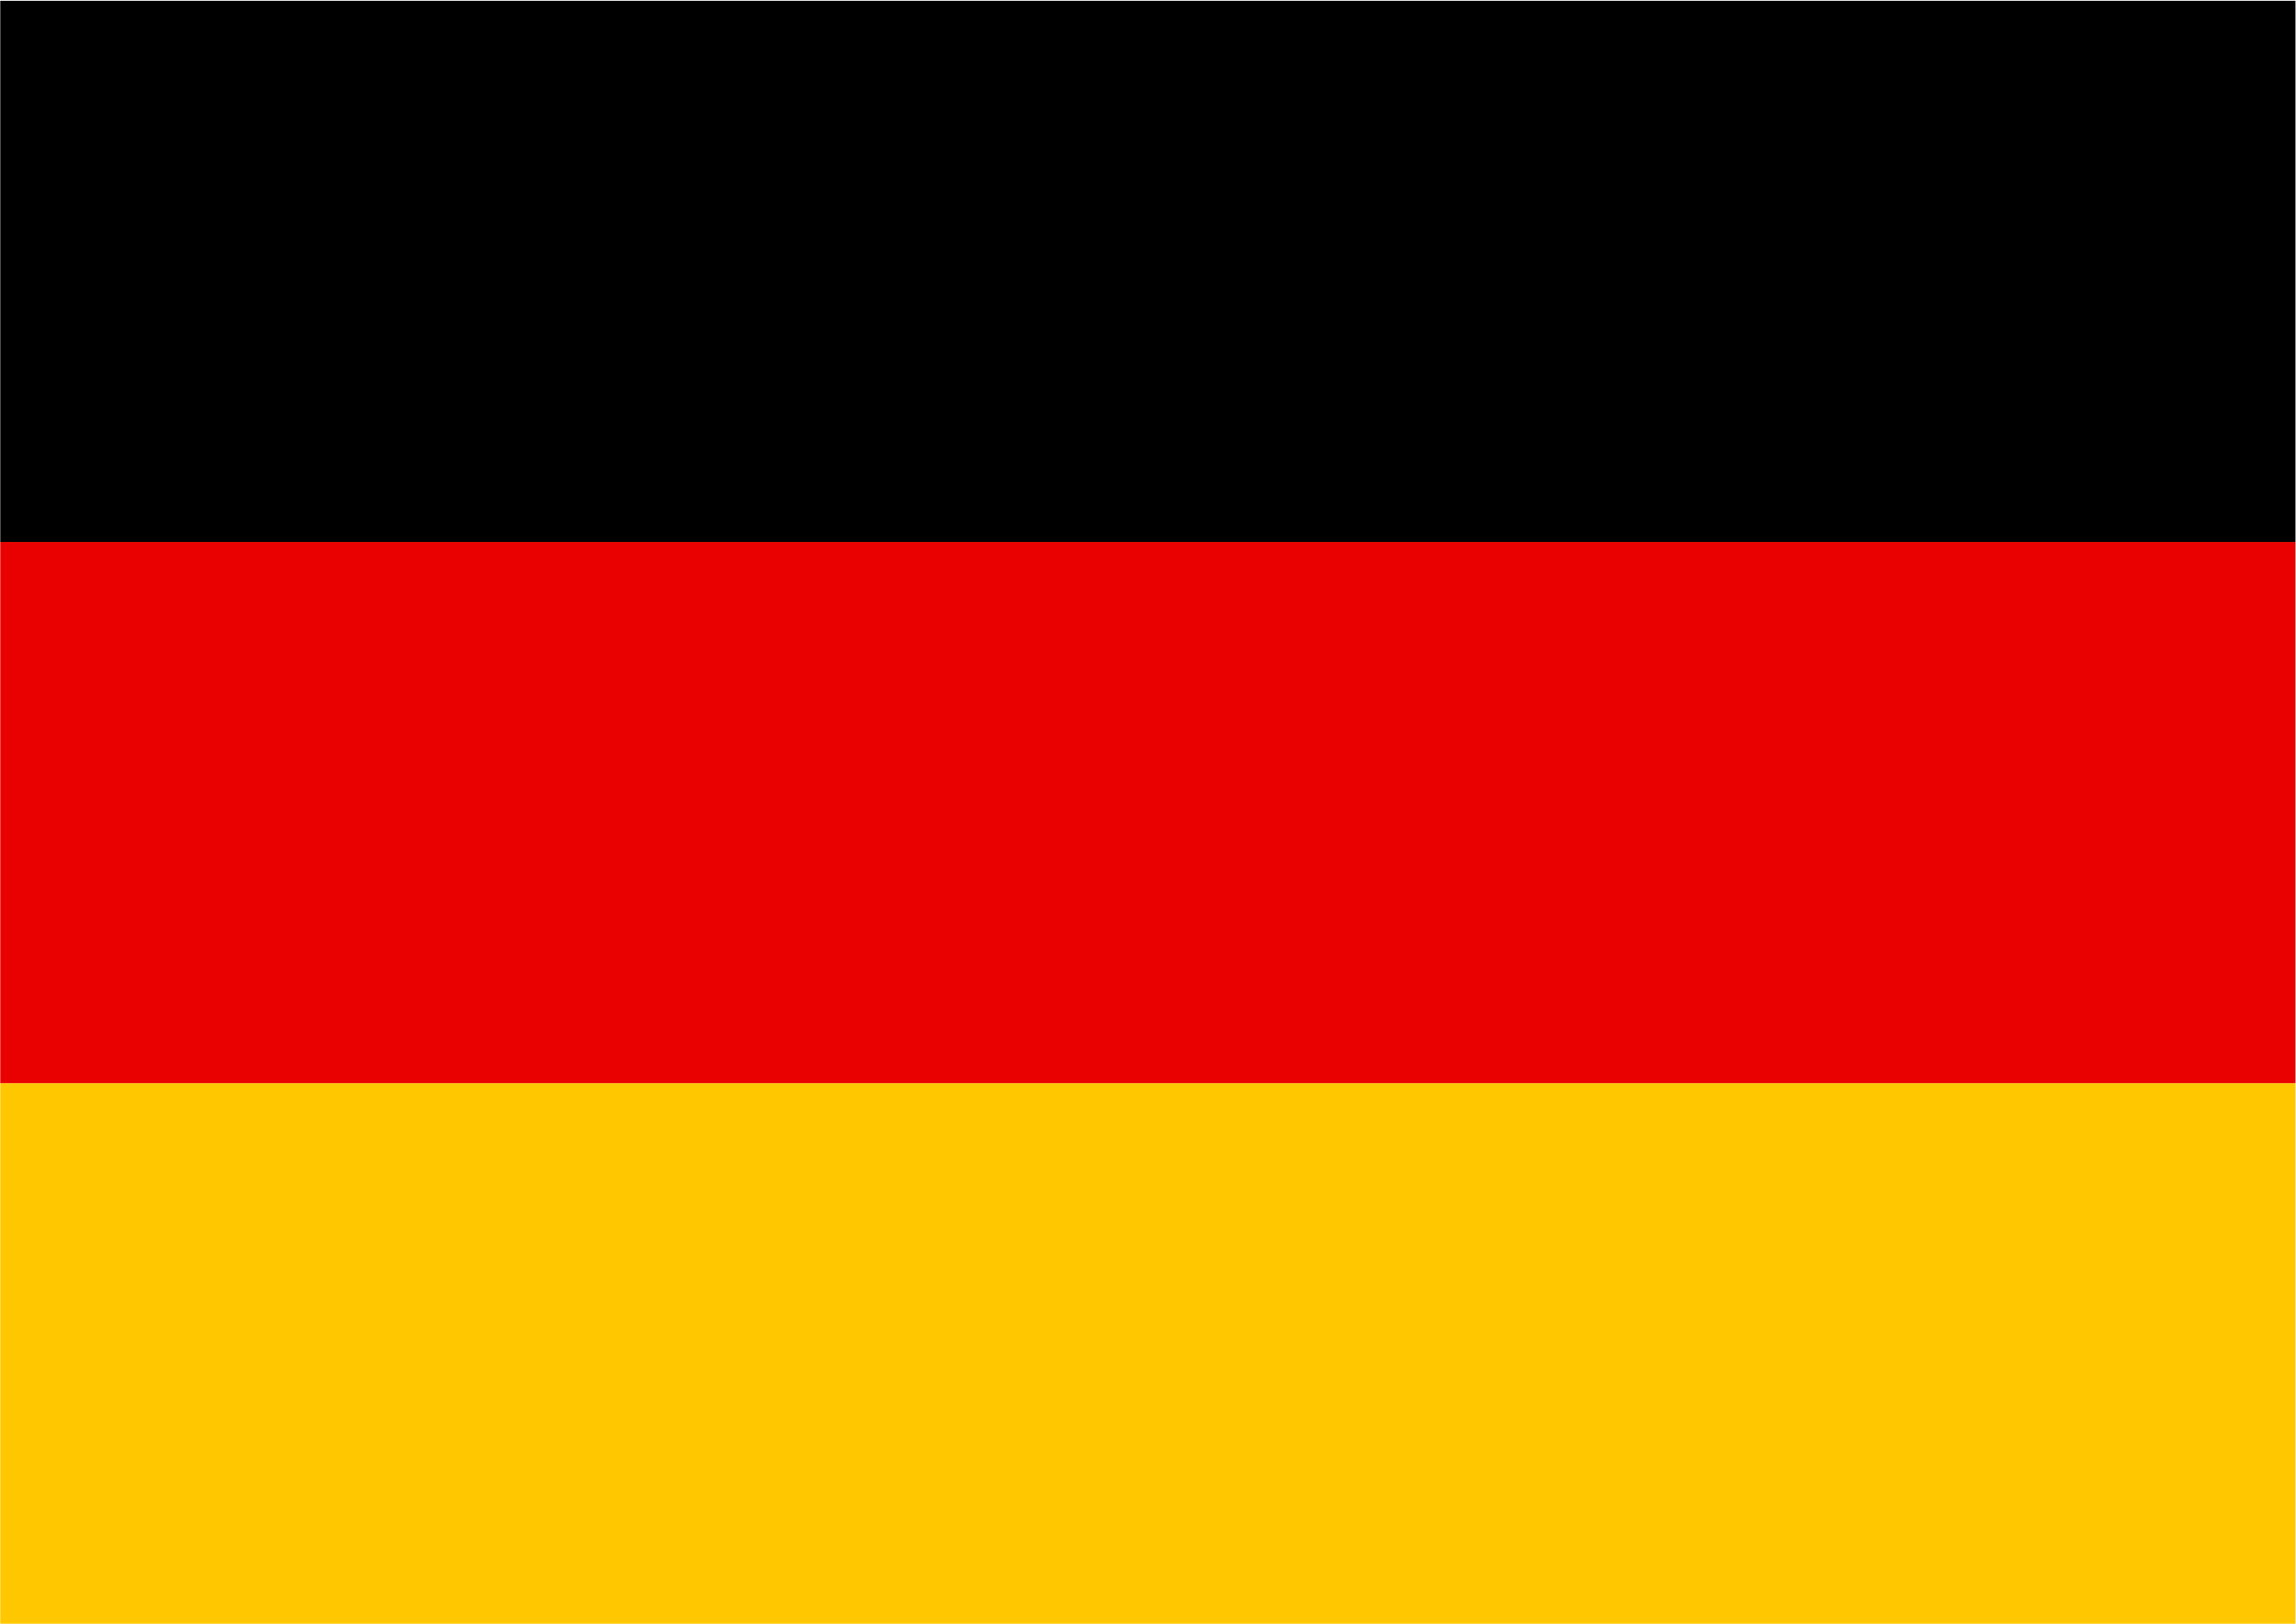
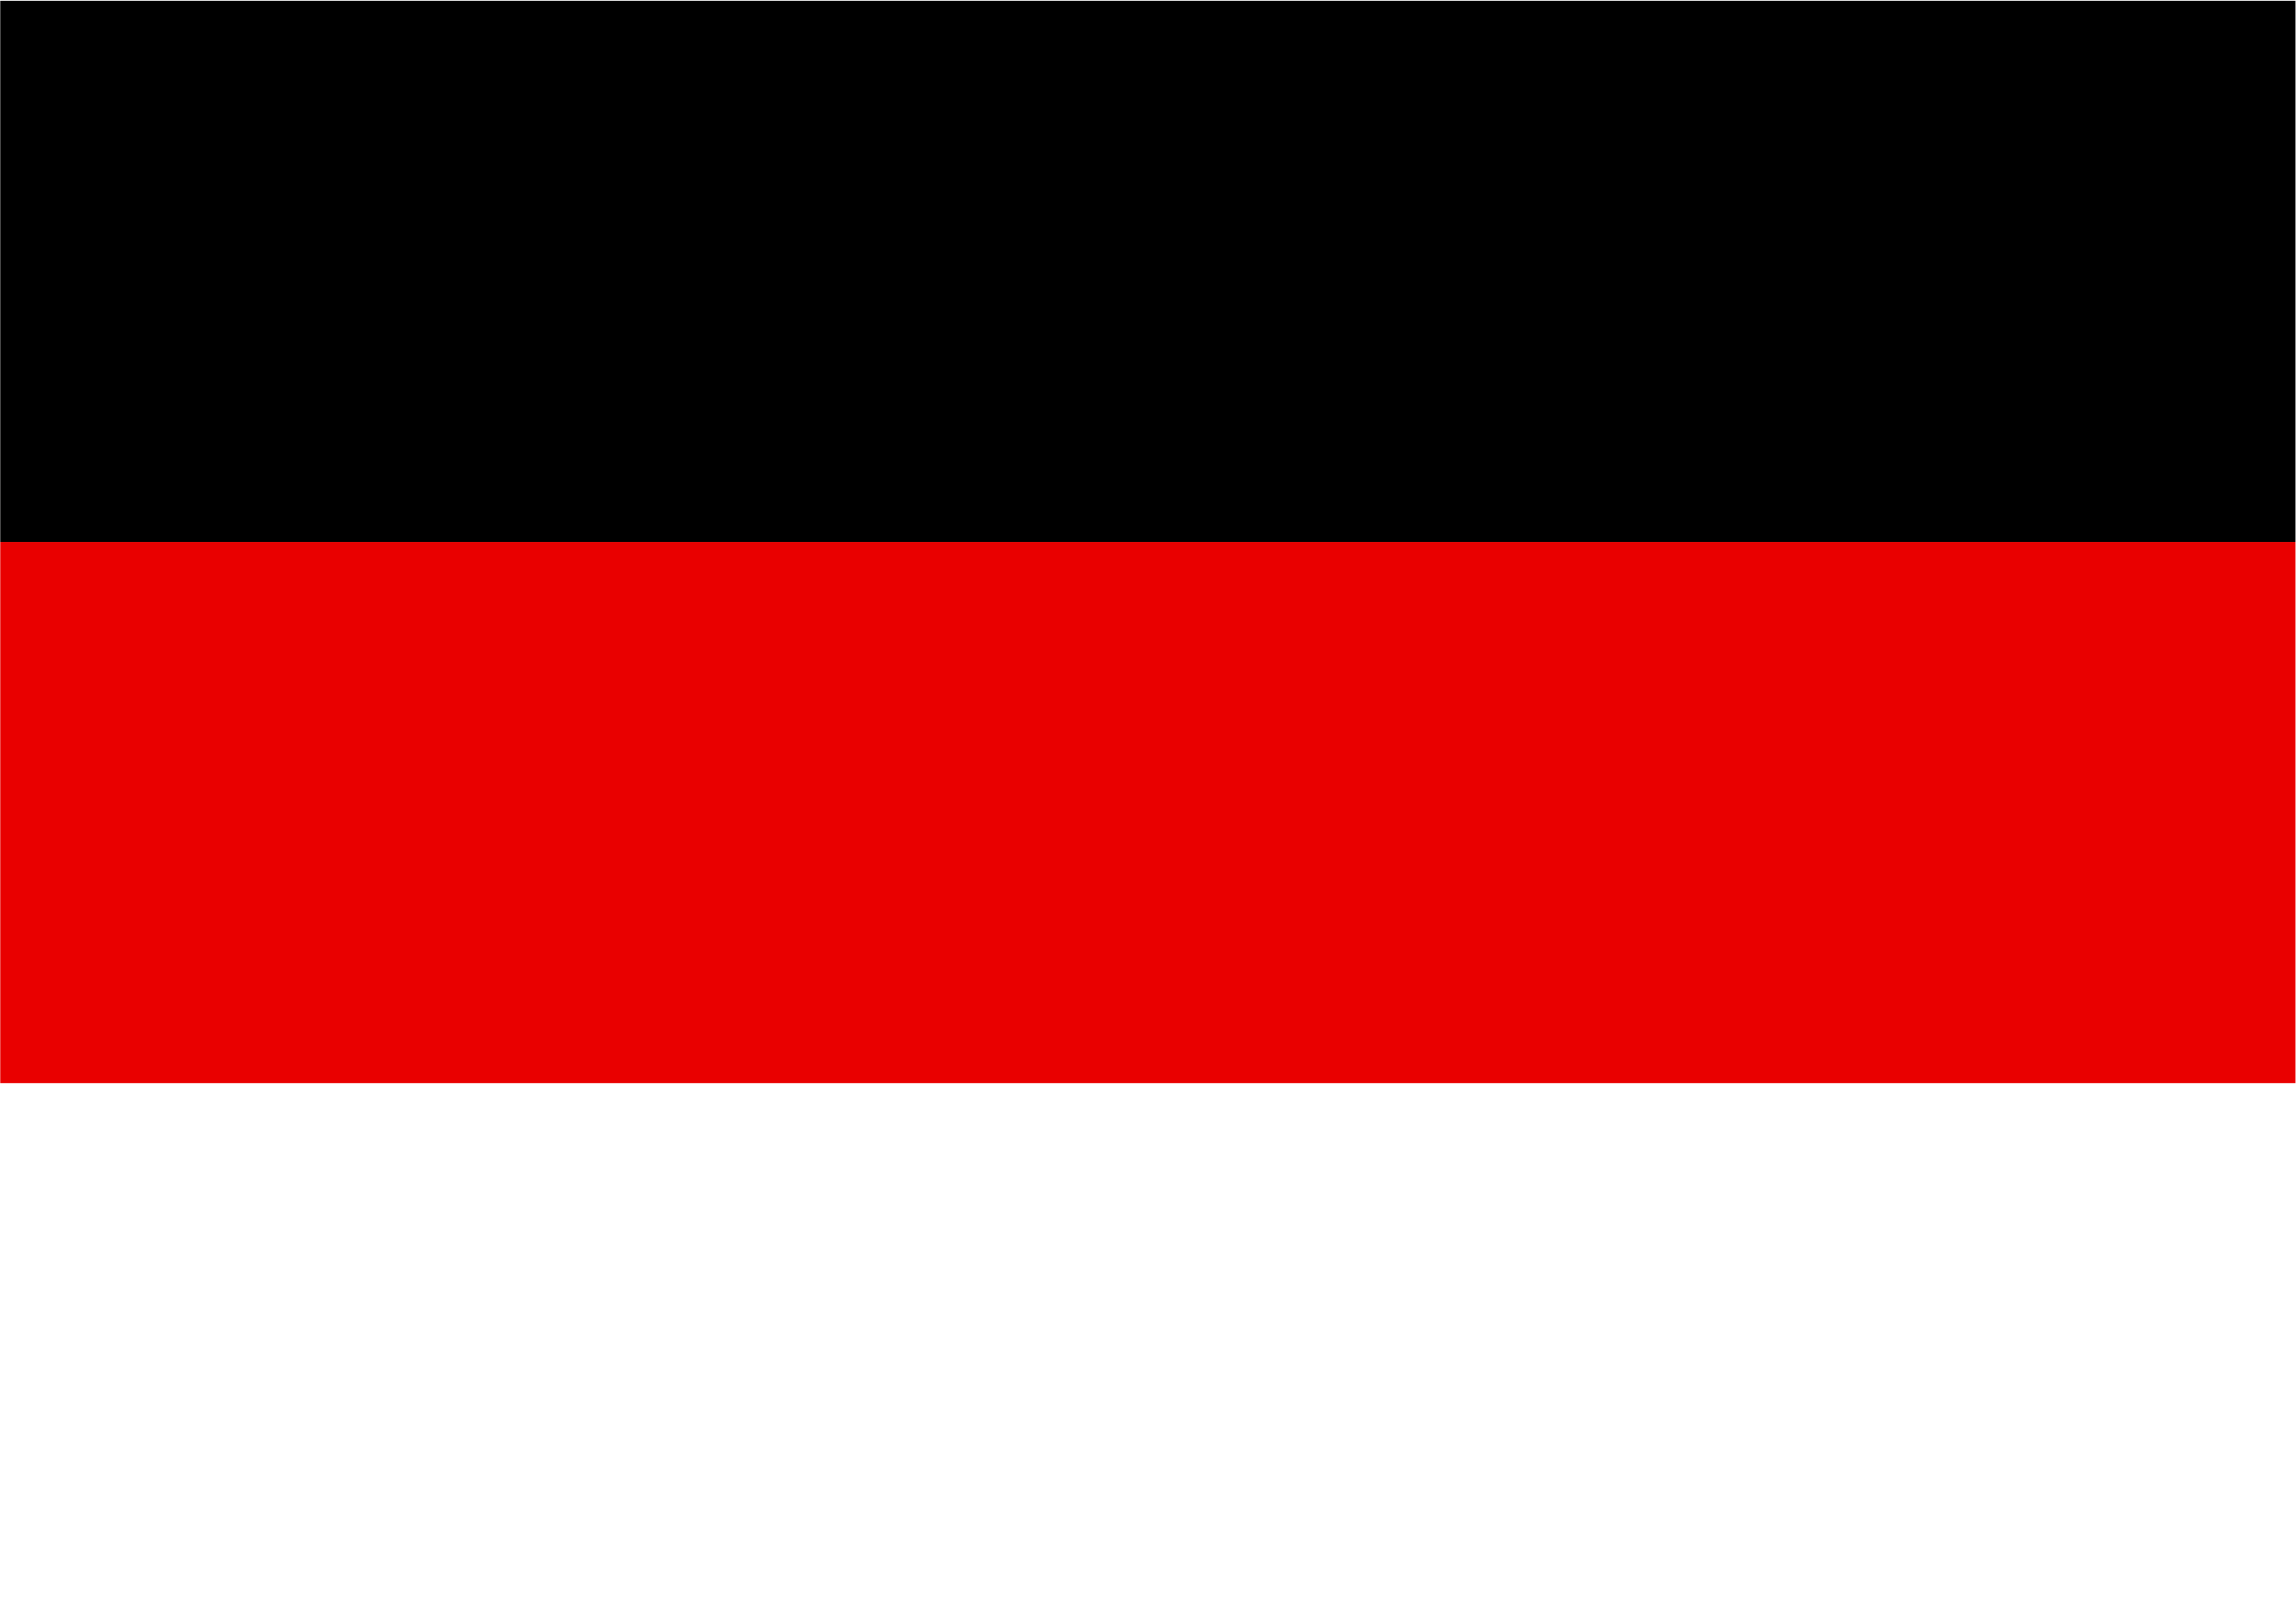
<svg xmlns="http://www.w3.org/2000/svg" version="1.1" id="Ebene_1" x="0px" y="0px" viewBox="0 0 841.9 595.3" style="enable-background:new 0 0 841.9 595.3;" xml:space="preserve">
  <style type="text/css">
	.st0{fill:#FFC700;}
	.st1{fill:#E90000;}
</style>
-   <rect x="0.1" y="397.1" class="st0" width="841.6" height="198.4" />
  <rect x="0.1" y="198.7" class="st1" width="841.6" height="198.4" />
  <rect x="0.1" y="0.3" width="841.6" height="198.4" />
</svg>